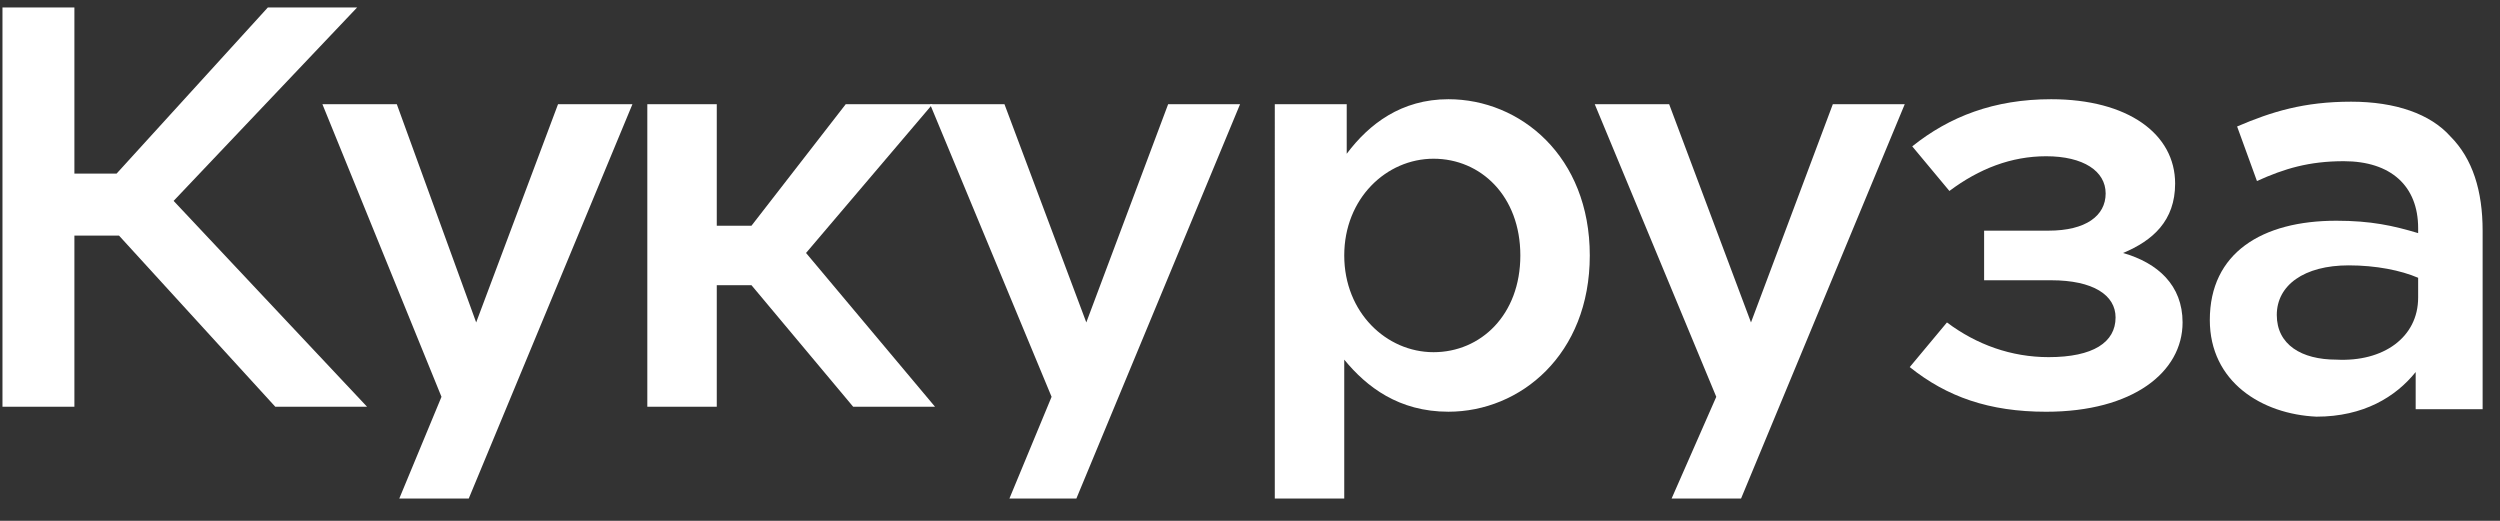
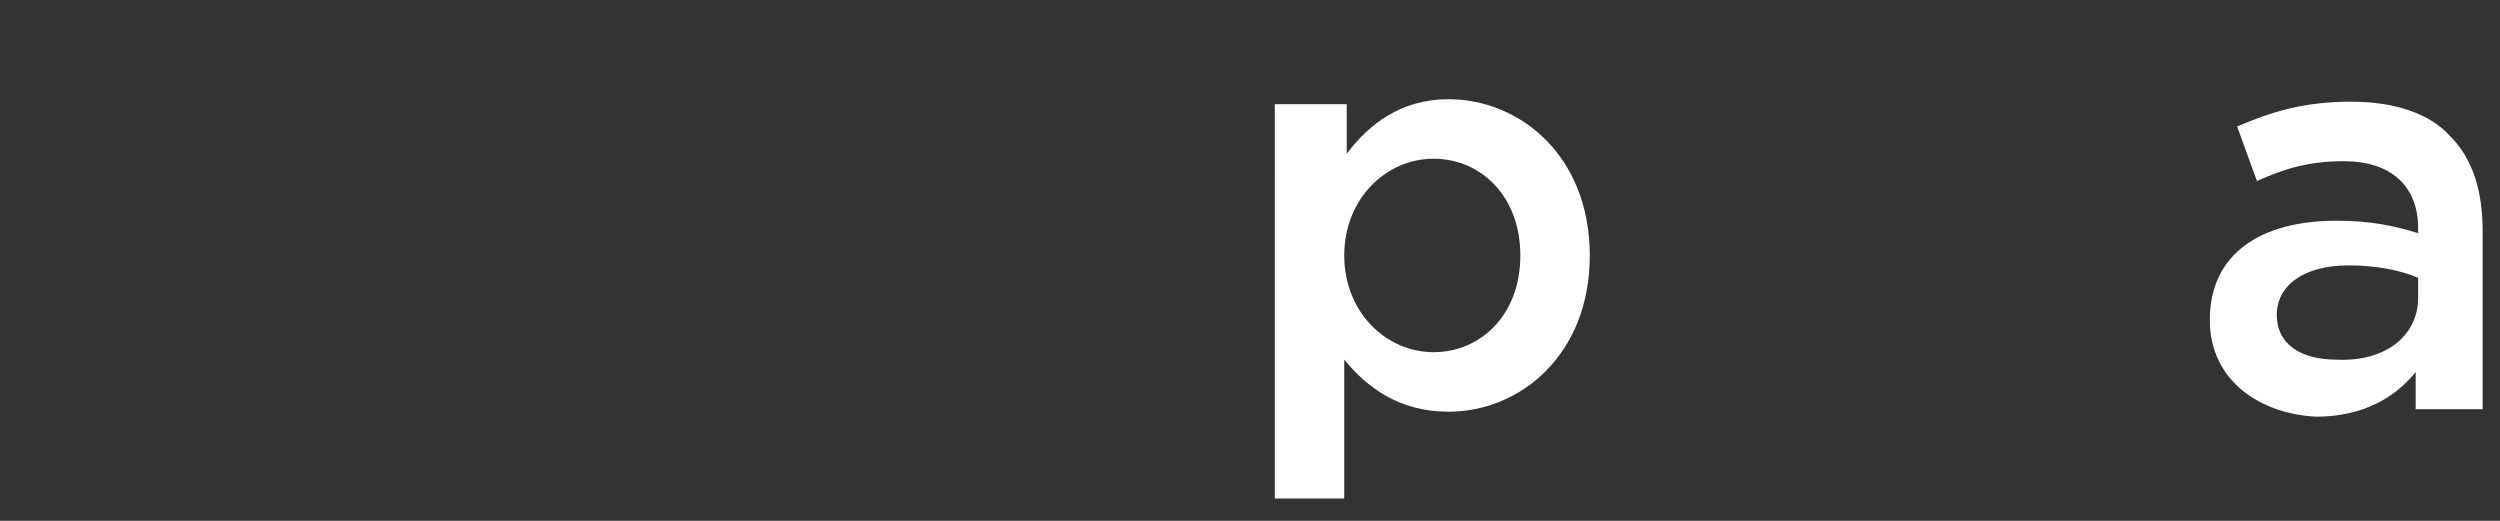
<svg xmlns="http://www.w3.org/2000/svg" width="96" height="20" viewBox="0 0 96 20">
  <rect x="0" y="0" width="96" height="20" fill="#333333" stroke="none" />
  <g fill="#FFF" fill-rule="evenodd">
-     <path d="M.095.286h2.762v6.38h1.62l5.809-6.38h3.428L6.667 7.714l7.428 7.905h-3.524l-6-6.571H2.857v6.571H.095zM27.524 8.667h1.333L32.477 4h3.333l-4.858 5.714 4.953 5.905h-3.143l-3.905-4.667h-1.333v4.667h-2.667V4h2.667z" />
    <path fill-rule="nonzero" d="M49.048 4h2.666v1.905c.857-1.143 2.096-2.095 3.905-2.095 2.762 0 5.429 2.19 5.429 6 0 3.809-2.667 6-5.429 6-1.905 0-3.143-.953-4-2v5.333h-2.667V4h.096zm9.333 5.81c0-2.286-1.524-3.715-3.333-3.715-1.81 0-3.429 1.524-3.429 3.715 0 2.19 1.62 3.714 3.429 3.714 1.81 0 3.333-1.429 3.333-3.714z" />
-     <path d="M64.19 19.143l1.715-3.905L61.238 4h2.857l3.143 8.381L70.381 4h2.762l-6.286 15.143zM38.762 19.143l1.619-3.905L35.714 4h2.857l3.143 8.381L44.857 4h2.762l-6.286 15.143zM15.333 19.143l1.62-3.905L12.38 4h2.857l3.048 8.381L21.429 4h2.857L18 19.143zM74.762 12.381c1.143.857 2.476 1.333 3.905 1.333 1.714 0 2.571-.571 2.571-1.524 0-.857-.857-1.428-2.476-1.428H76.19V8.857h2.477c1.428 0 2.19-.571 2.19-1.428C80.857 6.57 80 6 78.571 6c-1.333 0-2.571.476-3.714 1.333L73.43 5.62c1.428-1.143 3.142-1.81 5.333-1.81 2.952 0 4.762 1.334 4.762 3.239 0 1.428-.857 2.19-2 2.666 1.333.381 2.286 1.238 2.286 2.667 0 1.905-1.905 3.429-5.239 3.429-2.19 0-3.81-.572-5.238-1.715l1.429-1.714z" />
    <path fill-rule="nonzero" d="M84.857 12.286c0-2.572 2-3.81 4.857-3.81 1.334 0 2.19.19 3.143.476v-.19c0-1.62-1.047-2.572-2.857-2.572-1.333 0-2.286.286-3.333.762l-.762-2.095c1.333-.571 2.571-.952 4.38-.952 1.715 0 3.048.476 3.81 1.333.857.857 1.238 2.095 1.238 3.62v6.856h-2.571v-1.428c-.762.952-2 1.714-3.81 1.714-2.095-.095-4.095-1.333-4.095-3.714m8-.857v-.762c-.667-.286-1.619-.477-2.667-.477-1.714 0-2.761.762-2.761 1.905s.952 1.715 2.285 1.715c1.81.095 3.143-.858 3.143-2.381" />
  </g>
</svg>